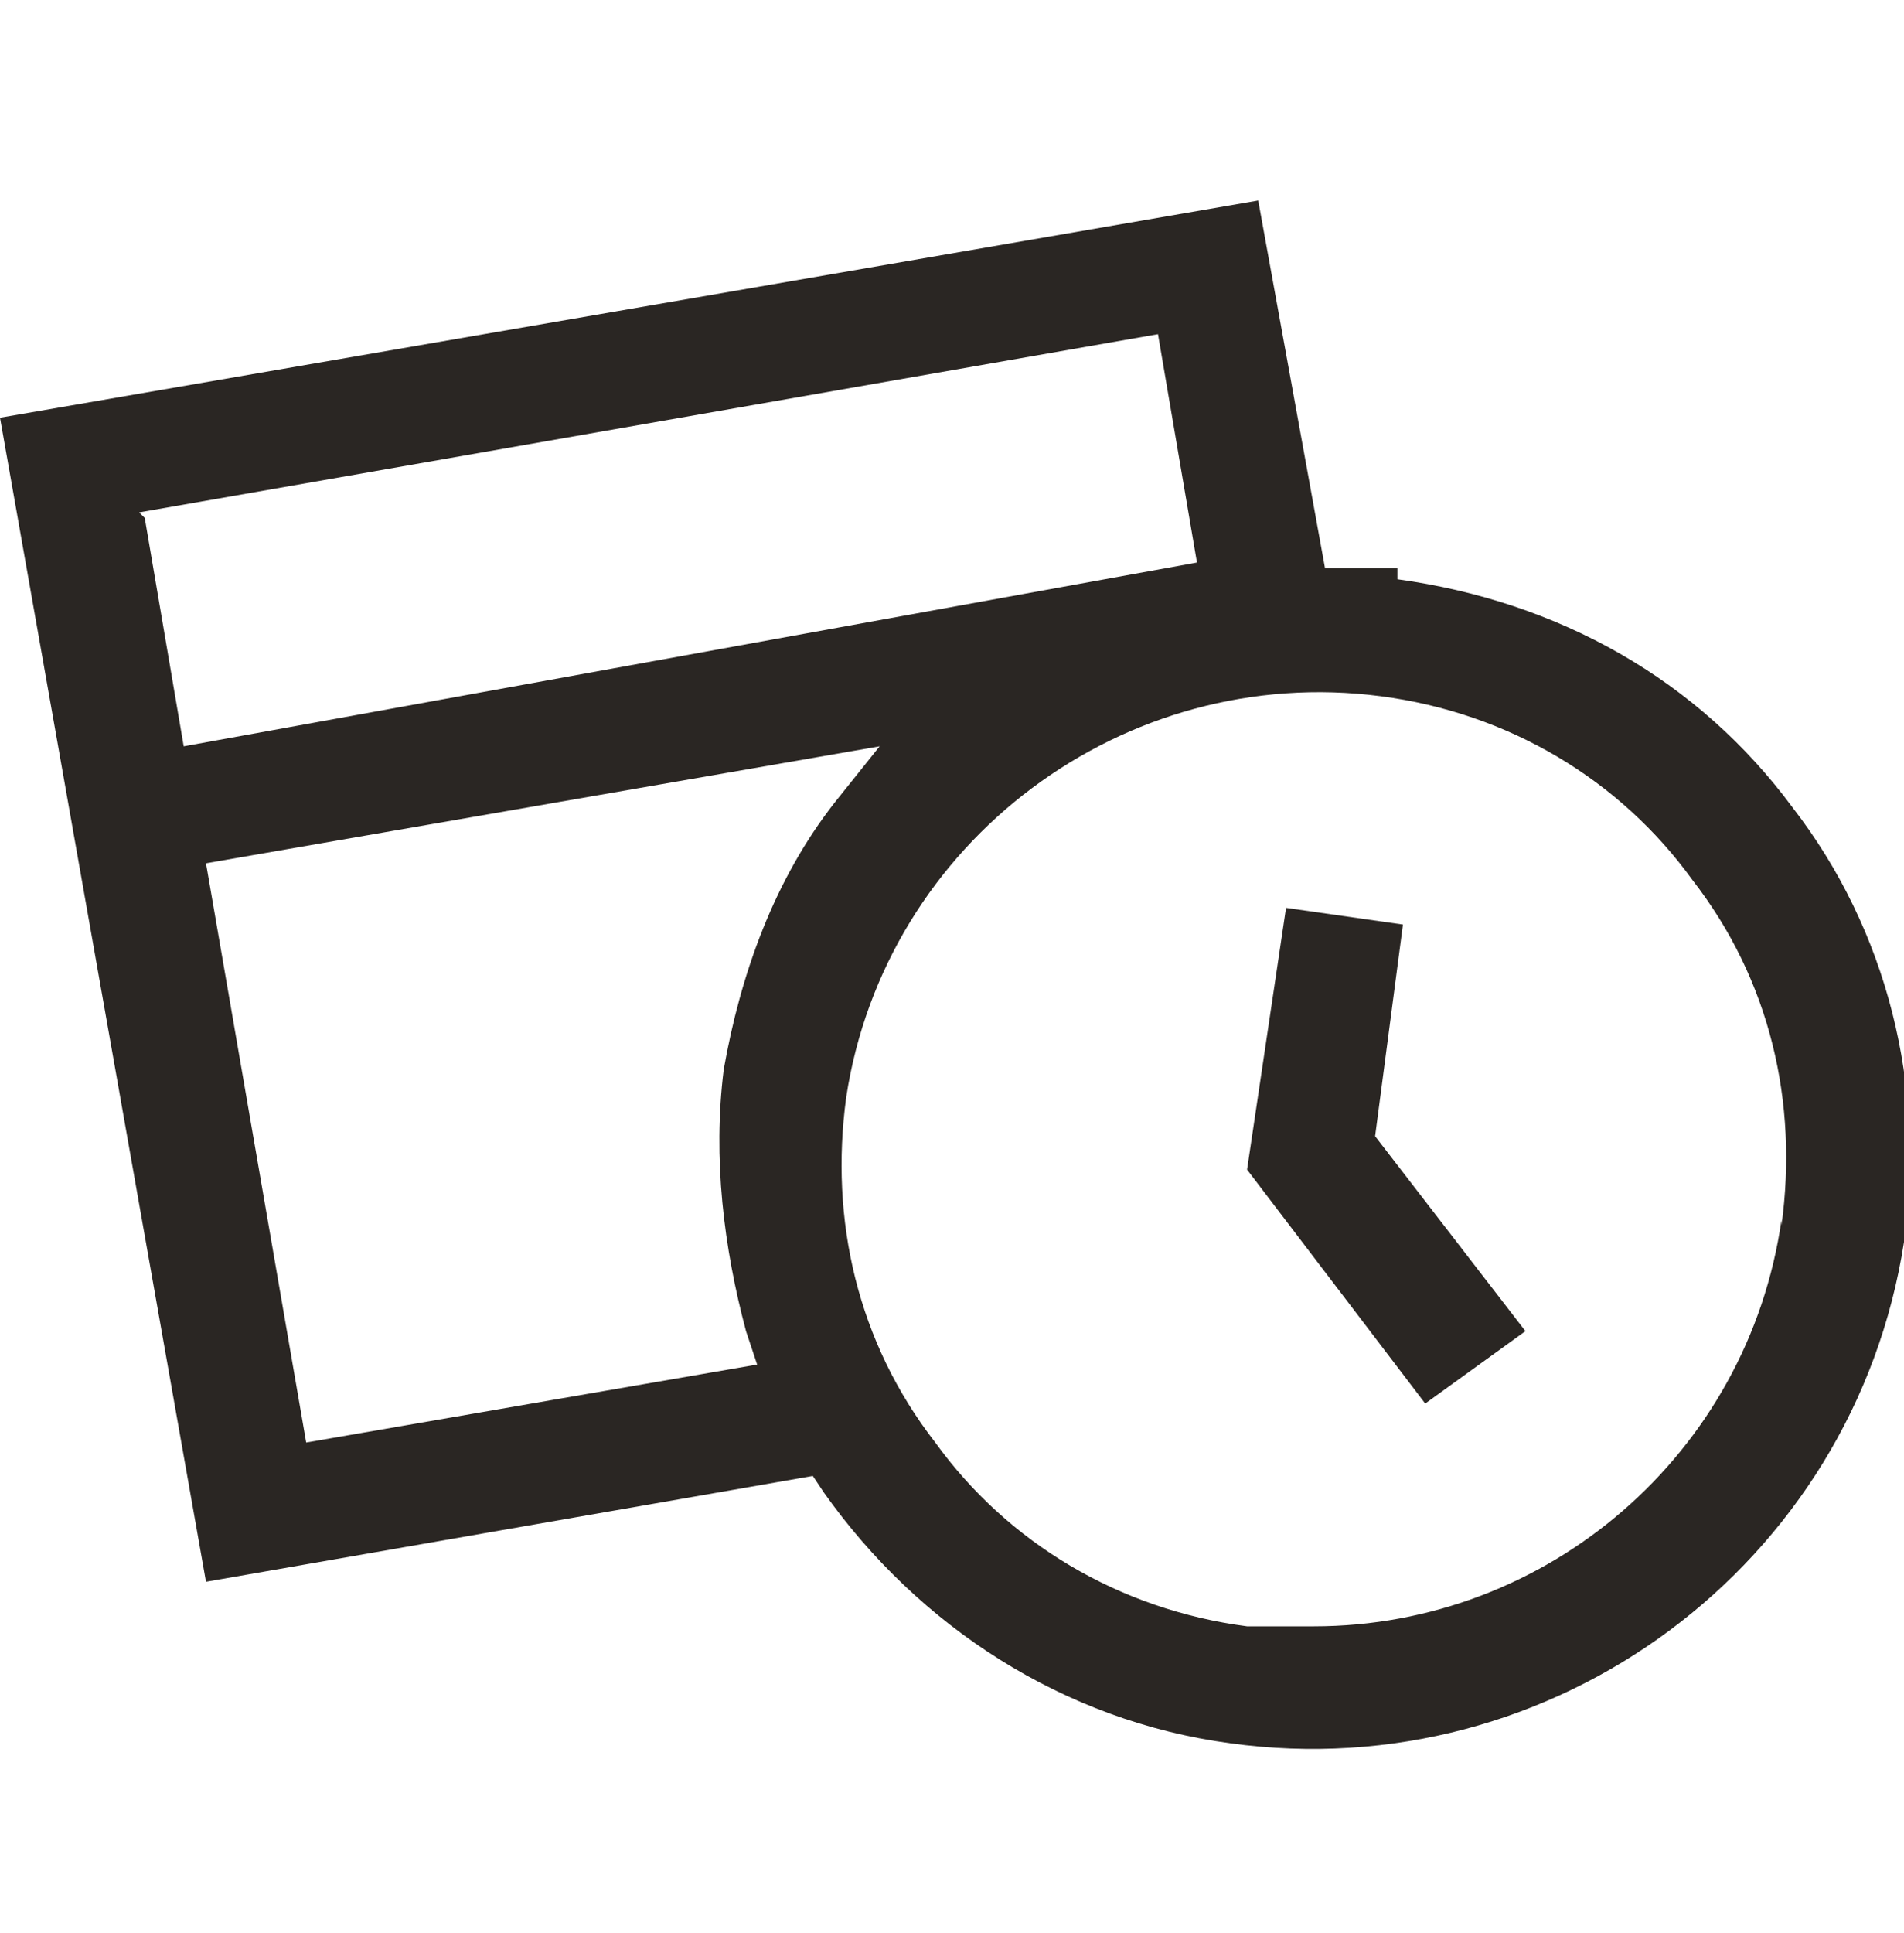
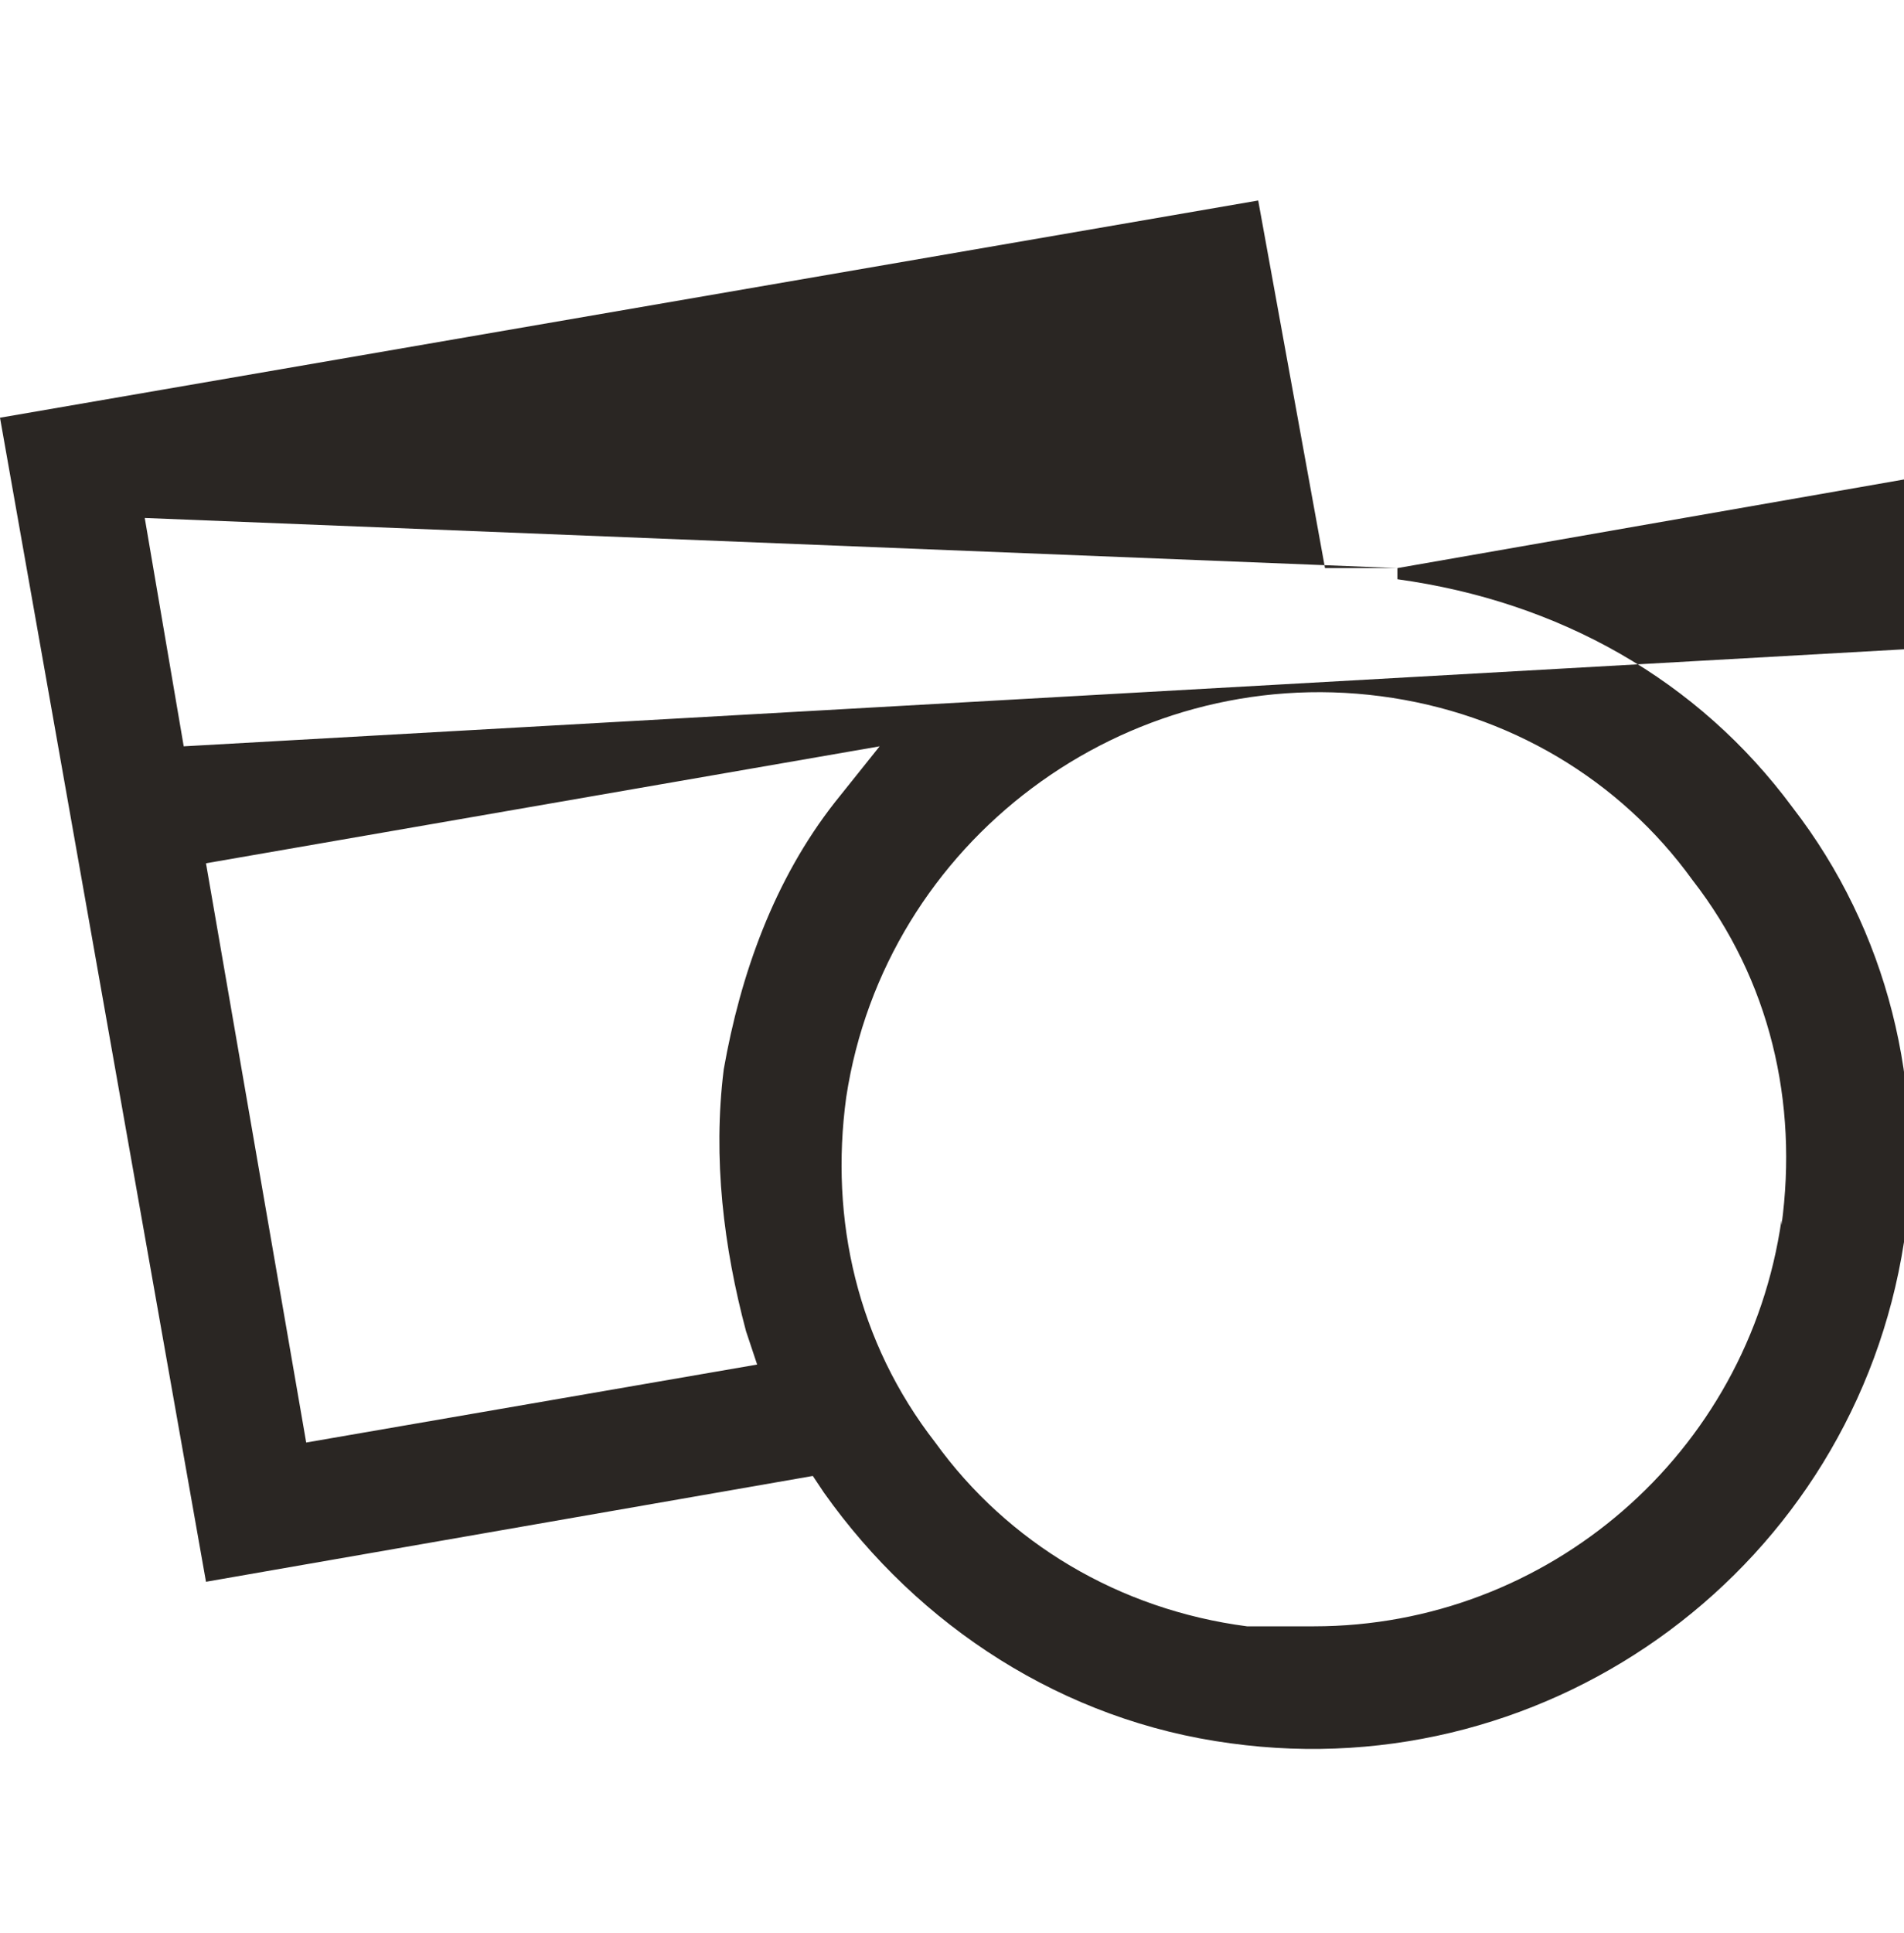
<svg xmlns="http://www.w3.org/2000/svg" id="Layer_1" version="1.1" viewBox="0 0 34.2 34.7">
  <defs>
    <style>
      .st0 {
        fill: #2a2623;
      }
    </style>
  </defs>
-   <path class="st0" d="M25.1,10.2c-.3,0-.6,0-.9,0h-.4s-1.2-6.6-1.2-6.6L0,7.5l3.7,20.9,10.9-1.9.2.3c1.7,2.4,4.3,4.1,7.3,4.5,5.8.8,11.2-3.2,12.1-9,.4-2.8-.3-5.6-2-7.8-1.7-2.3-4.2-3.7-7.1-4.1ZM2.5,9.2l18.3-3.2.7,4.1L3.3,13.4l-.7-4.1ZM13,19.2c-.2,1.6,0,3.2.4,4.7l.2.6-8.1,1.4-1.8-10.4,12.1-2.1-.8,1c-1.1,1.4-1.7,3.1-2,4.8ZM32,21.9c-.6,4.2-4.2,7.3-8.4,7.3s-.8,0-1.2,0c-2.3-.3-4.3-1.5-5.6-3.3-1.4-1.8-1.9-4-1.6-6.2.7-4.6,5-7.8,9.6-7.2,2.3.3,4.3,1.5,5.6,3.3,1.4,1.8,1.9,4,1.6,6.2Z" />
-   <polygon class="st0" points="25.2 16.6 23.1 16.3 22.4 21 25.6 25.2 27.4 23.9 24.7 20.4 25.2 16.6" />
+   <path class="st0" d="M25.1,10.2c-.3,0-.6,0-.9,0h-.4s-1.2-6.6-1.2-6.6L0,7.5l3.7,20.9,10.9-1.9.2.3c1.7,2.4,4.3,4.1,7.3,4.5,5.8.8,11.2-3.2,12.1-9,.4-2.8-.3-5.6-2-7.8-1.7-2.3-4.2-3.7-7.1-4.1Zl18.3-3.2.7,4.1L3.3,13.4l-.7-4.1ZM13,19.2c-.2,1.6,0,3.2.4,4.7l.2.6-8.1,1.4-1.8-10.4,12.1-2.1-.8,1c-1.1,1.4-1.7,3.1-2,4.8ZM32,21.9c-.6,4.2-4.2,7.3-8.4,7.3s-.8,0-1.2,0c-2.3-.3-4.3-1.5-5.6-3.3-1.4-1.8-1.9-4-1.6-6.2.7-4.6,5-7.8,9.6-7.2,2.3.3,4.3,1.5,5.6,3.3,1.4,1.8,1.9,4,1.6,6.2Z" />
</svg>